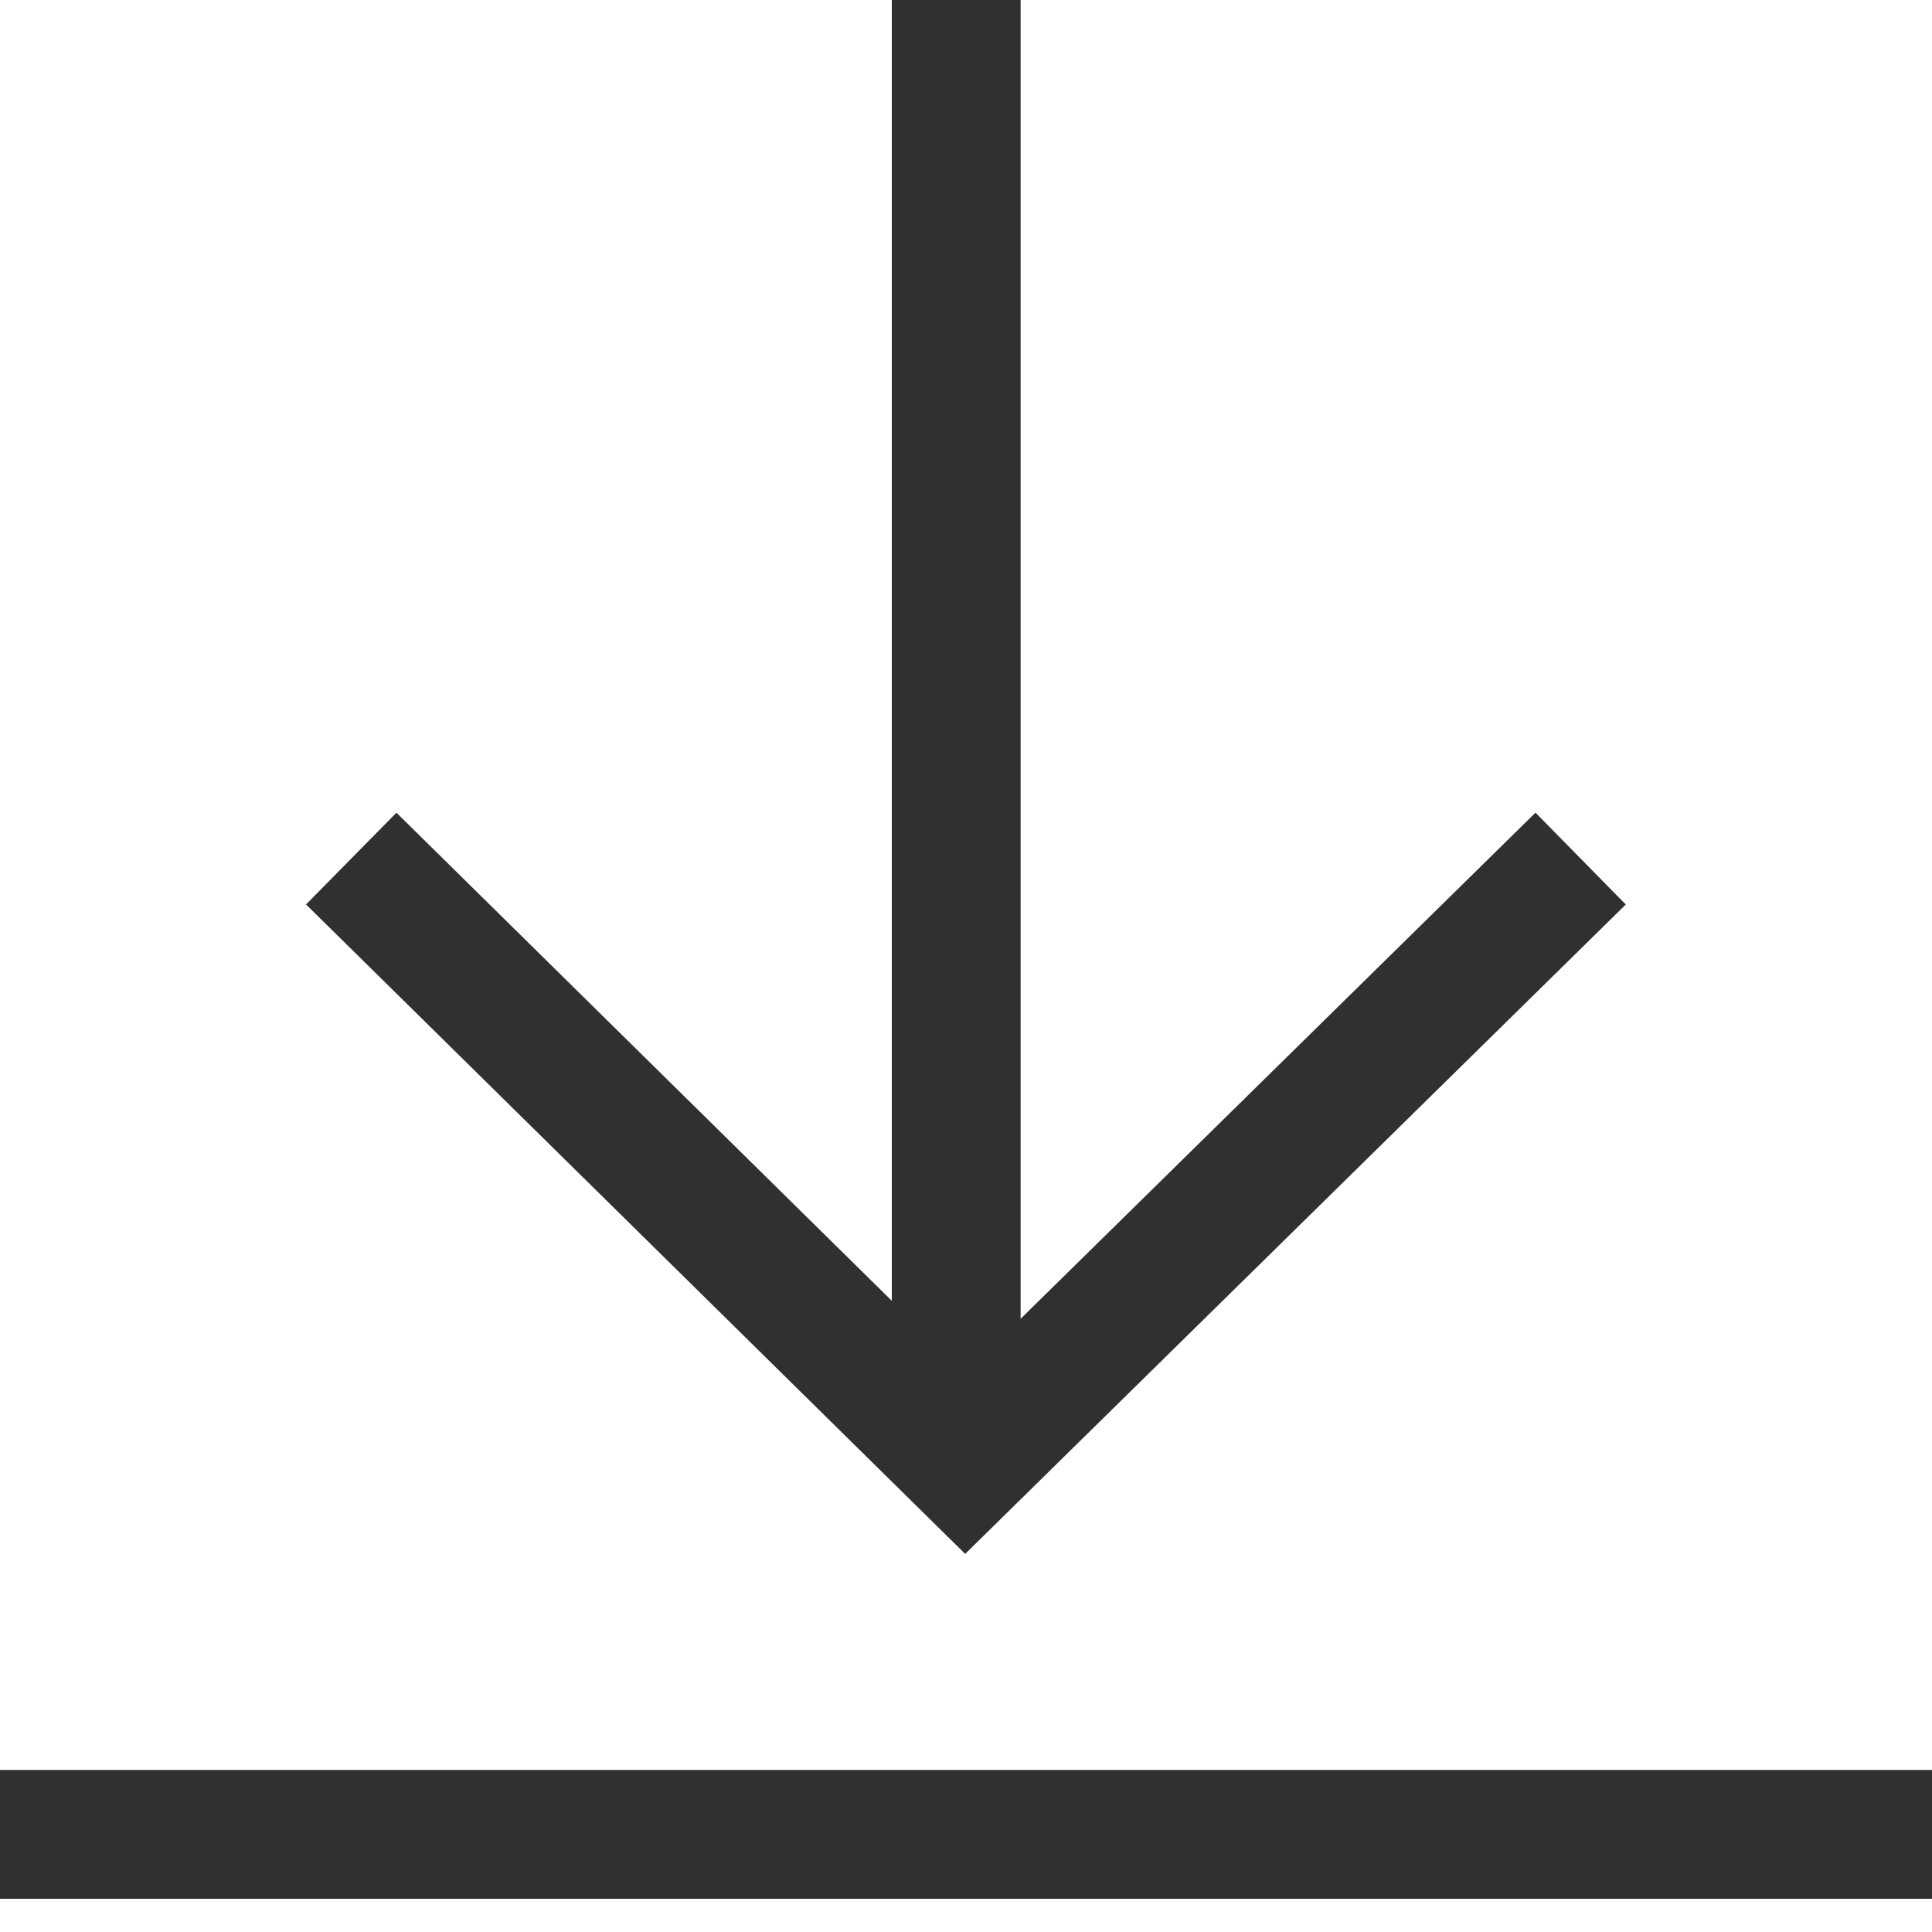
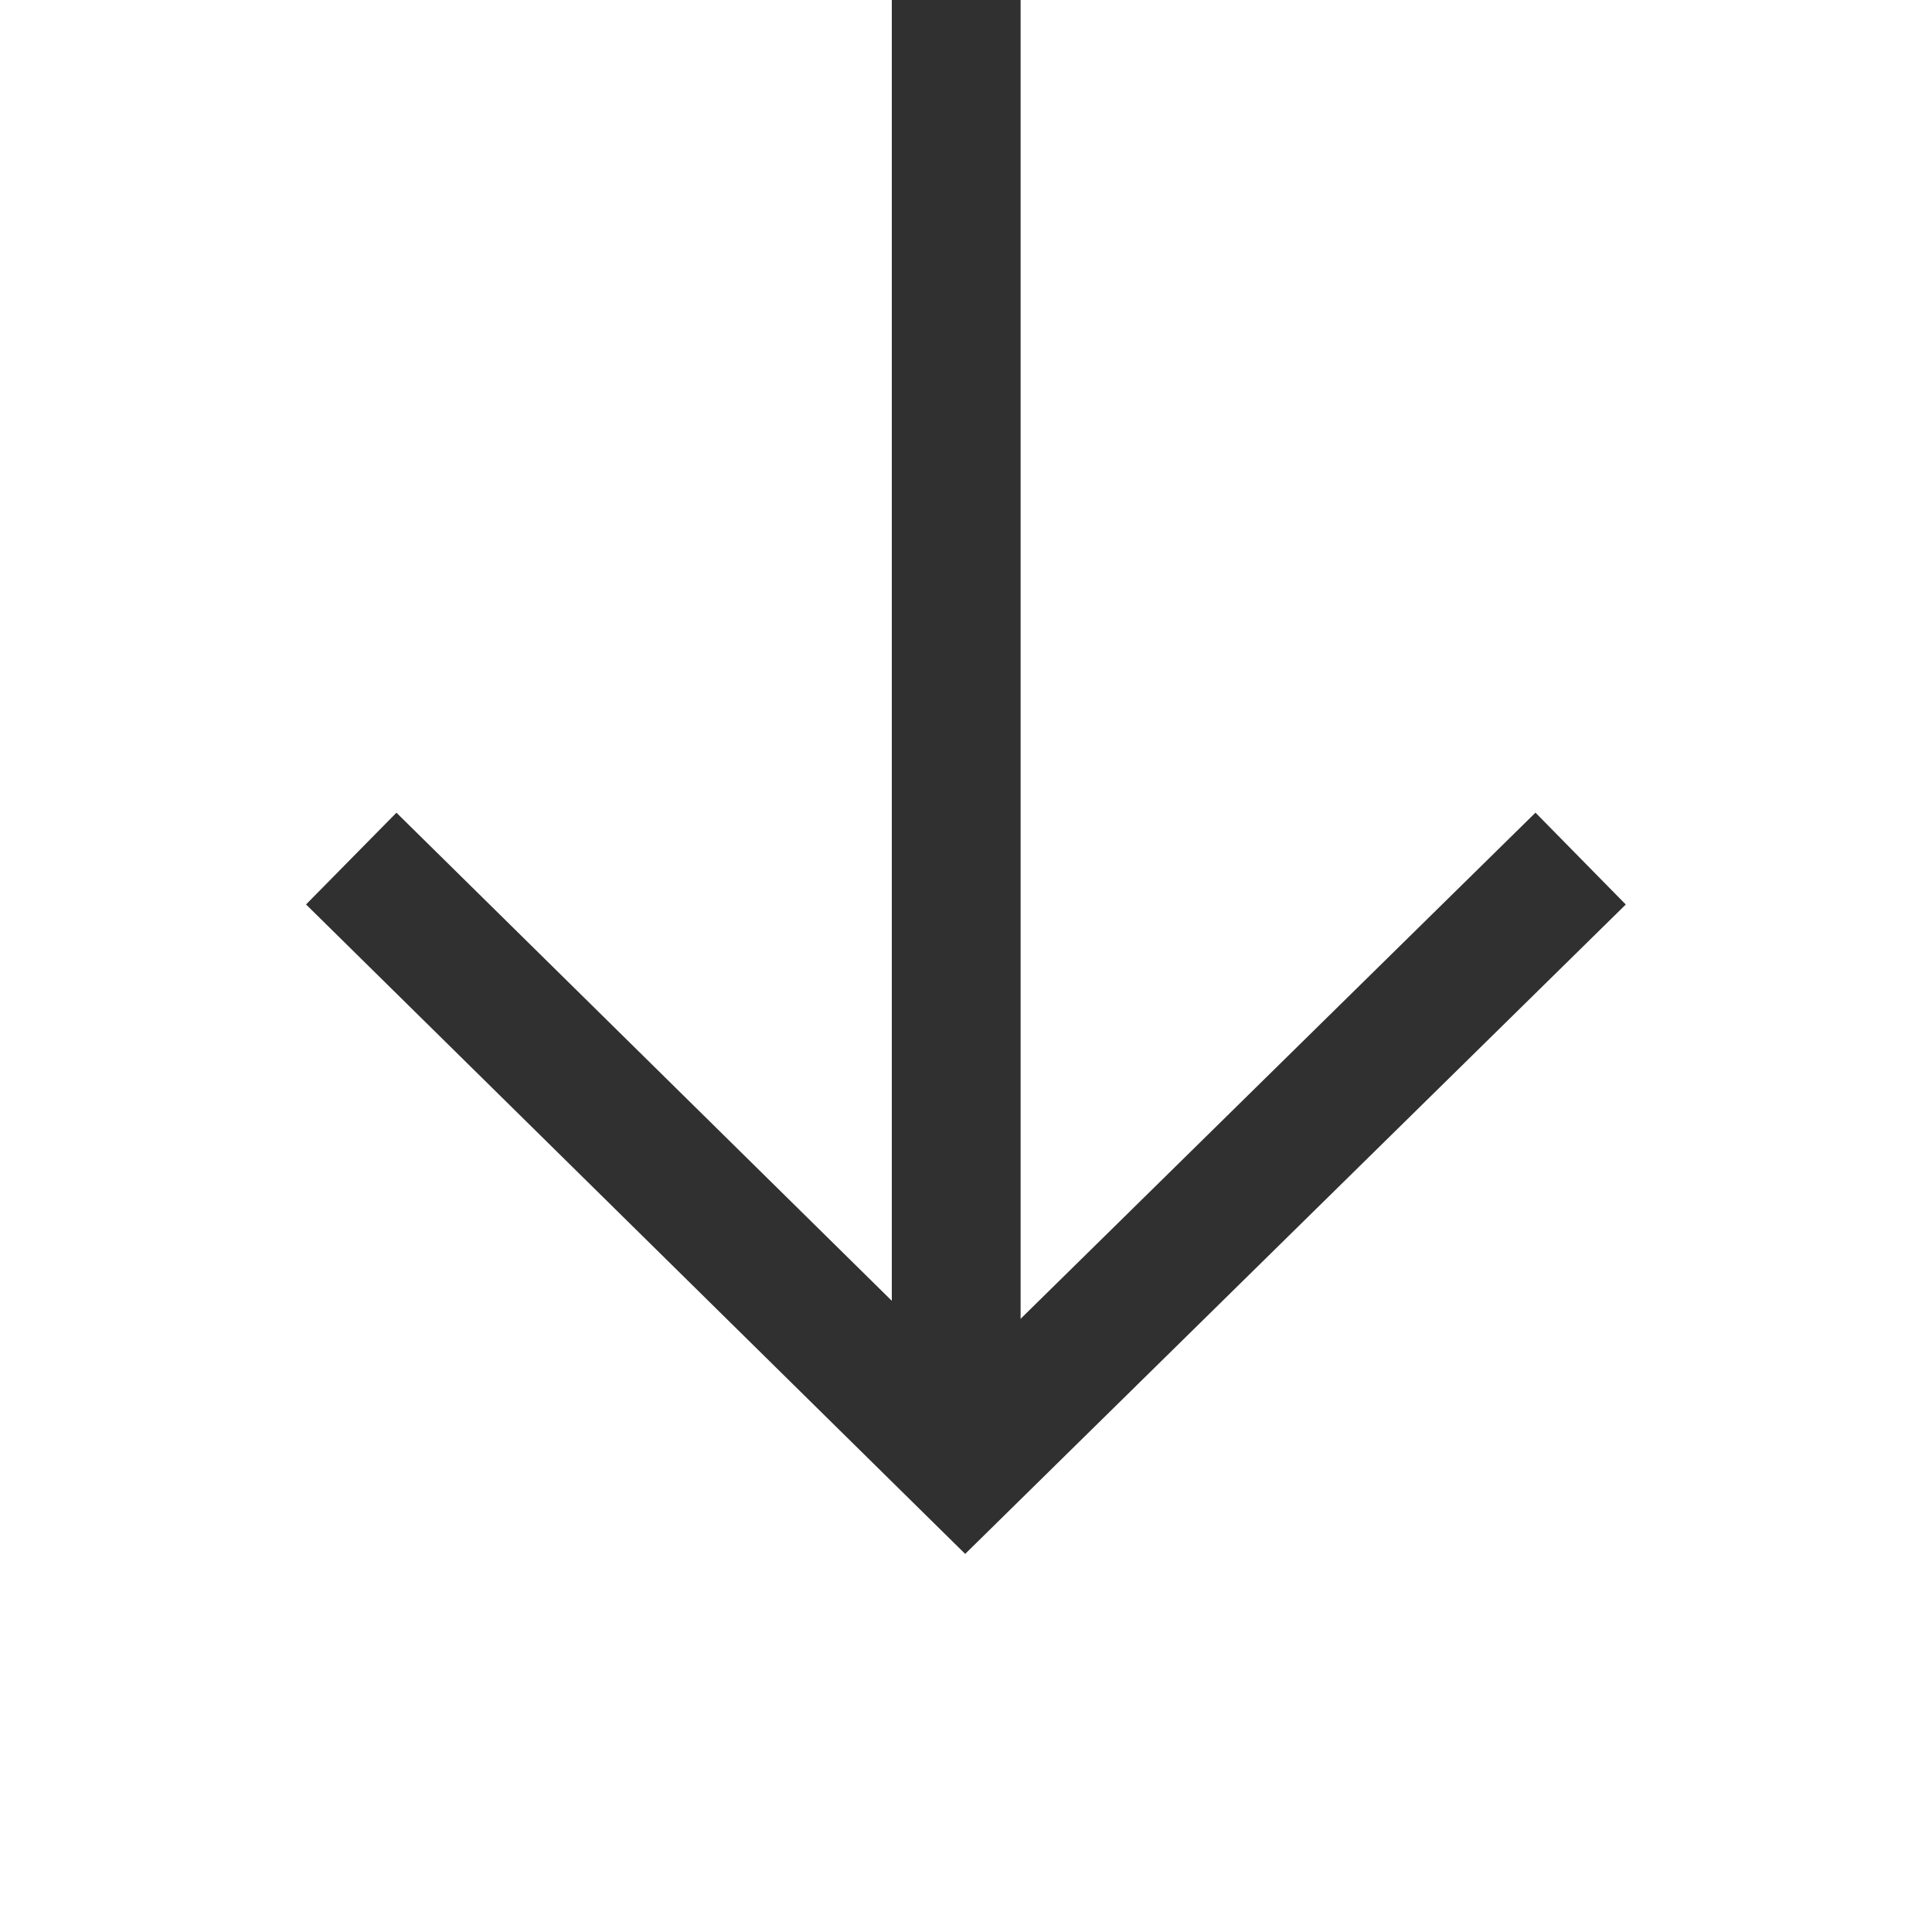
<svg xmlns="http://www.w3.org/2000/svg" width="15" height="15" viewBox="0 0 15 15" fill="none">
  <path d="M7.424 0V11.364" stroke="#303030" stroke-miterlimit="10" />
-   <path d="M0 14.242H15" stroke="#303030" stroke-miterlimit="10" />
  <path d="M12.272 6.666L7.494 11.363L2.727 6.666" stroke="#303030" stroke-miterlimit="10" />
</svg>